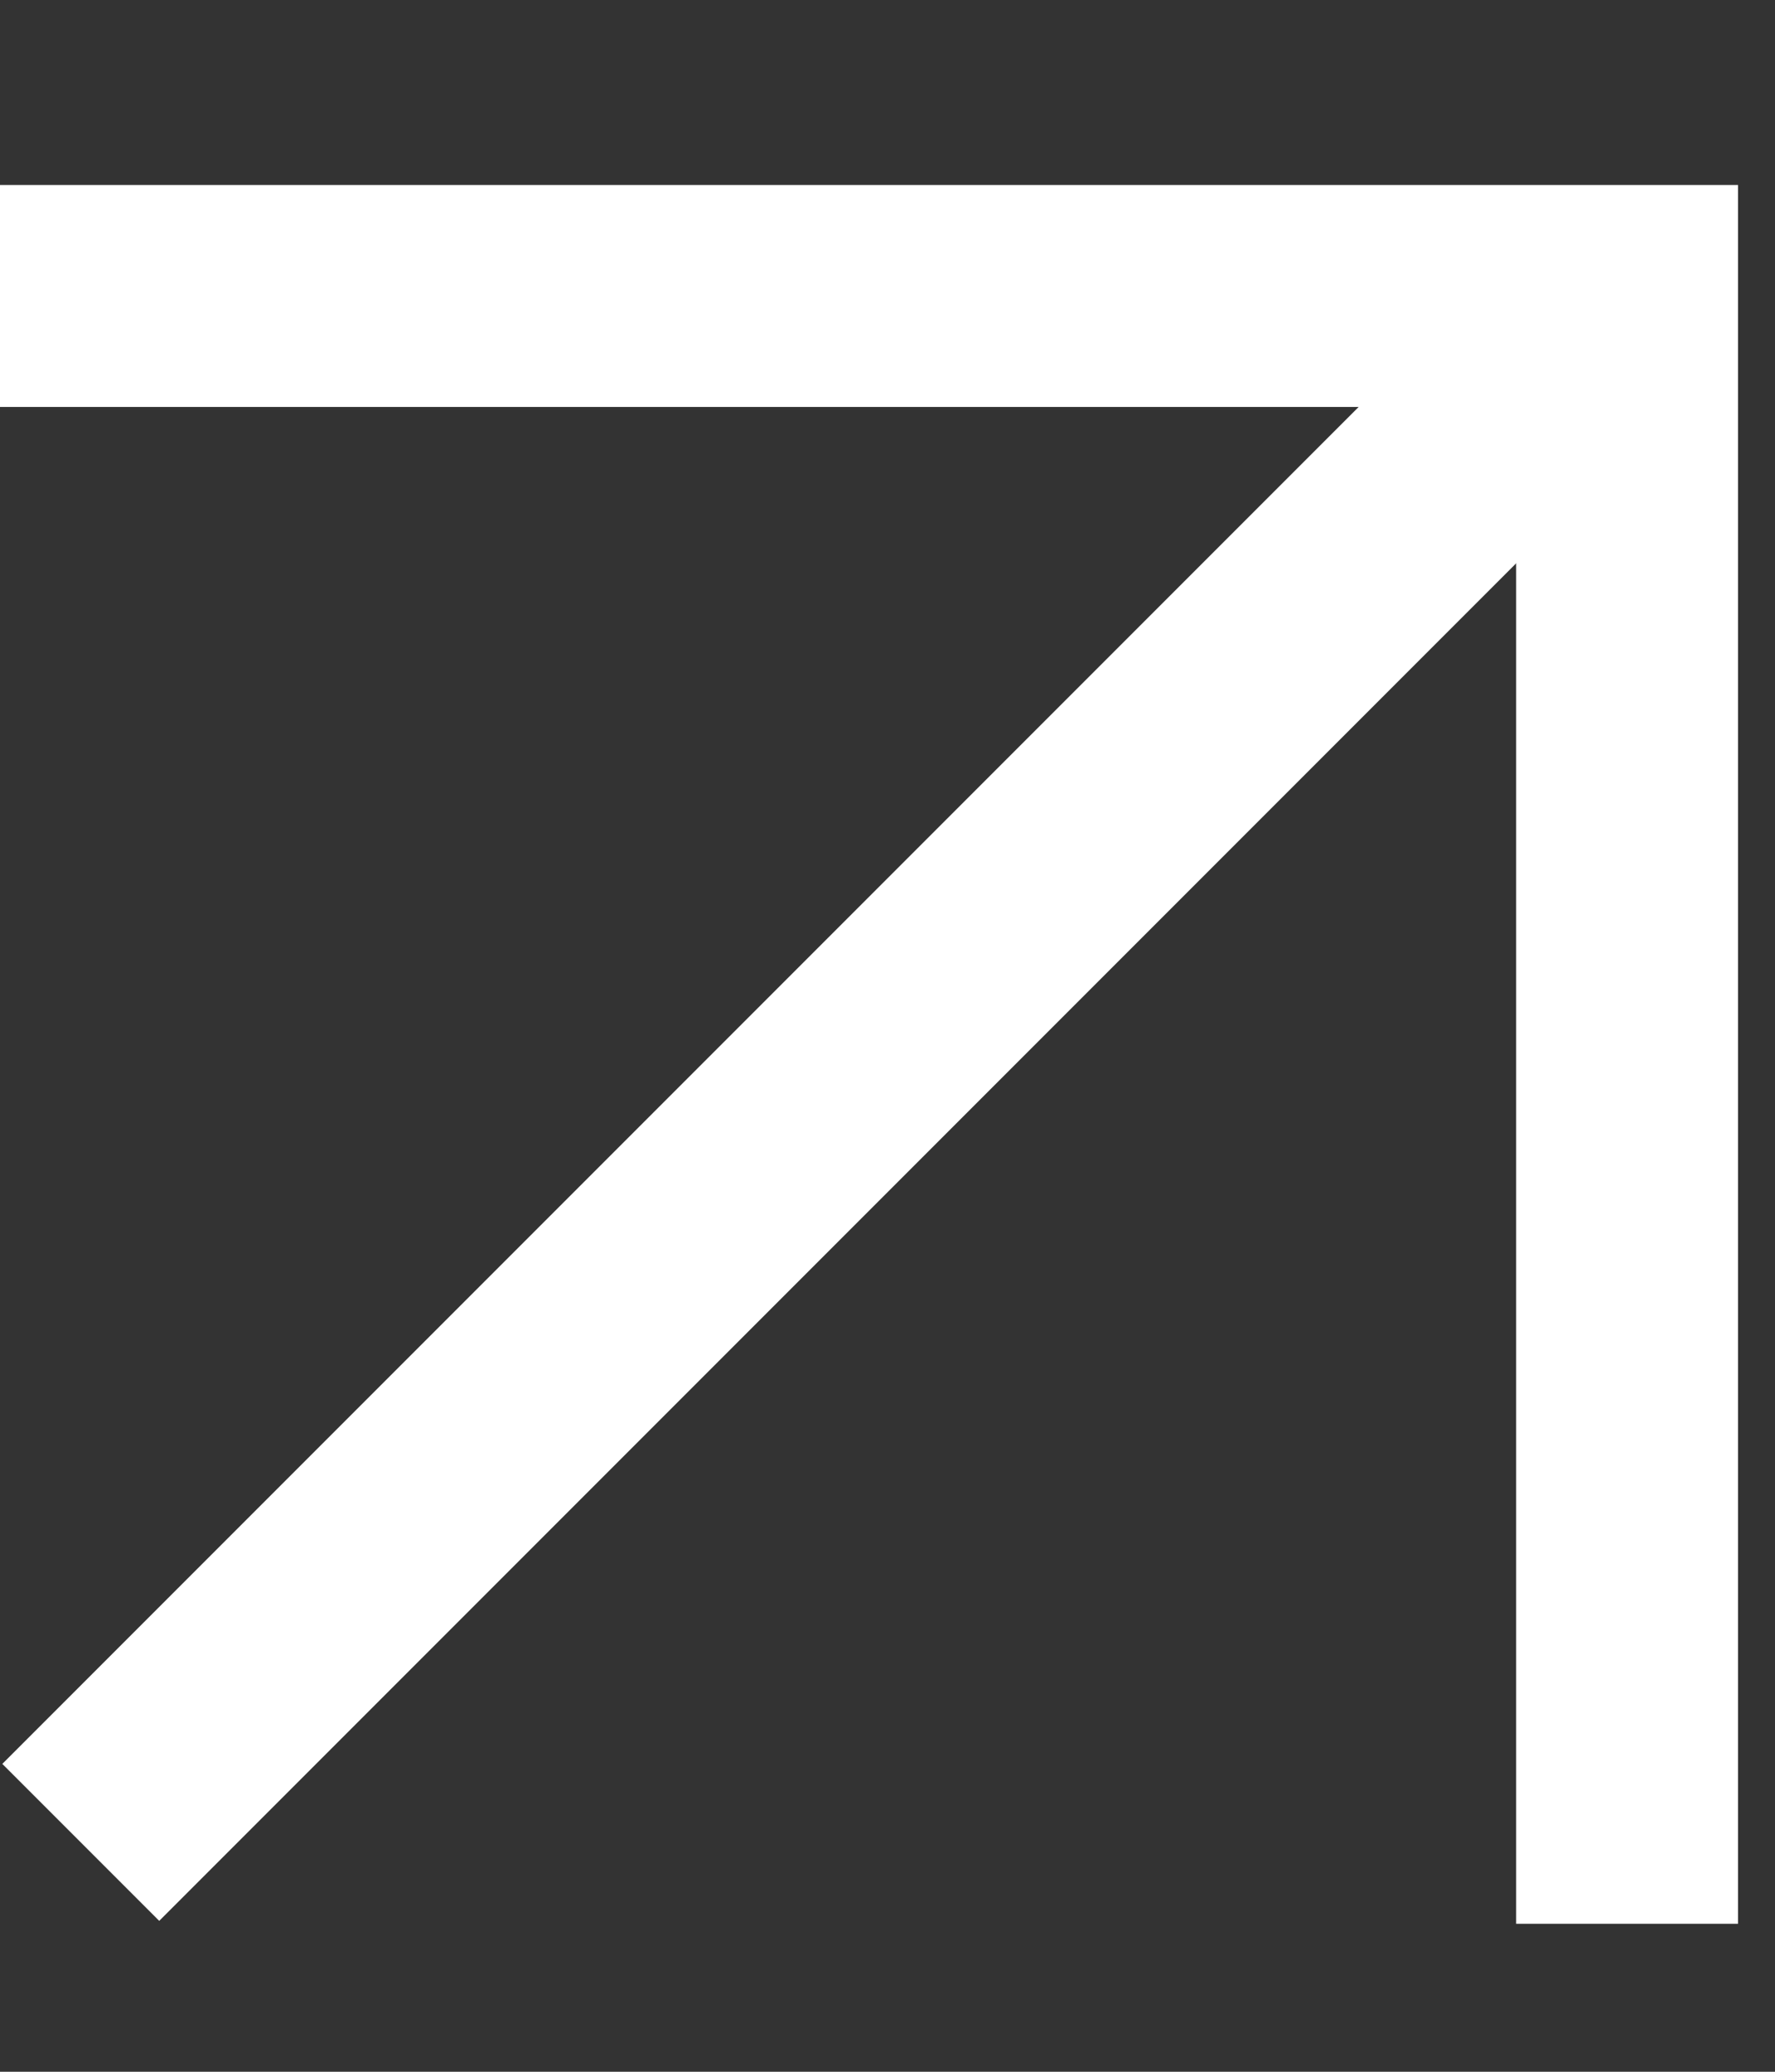
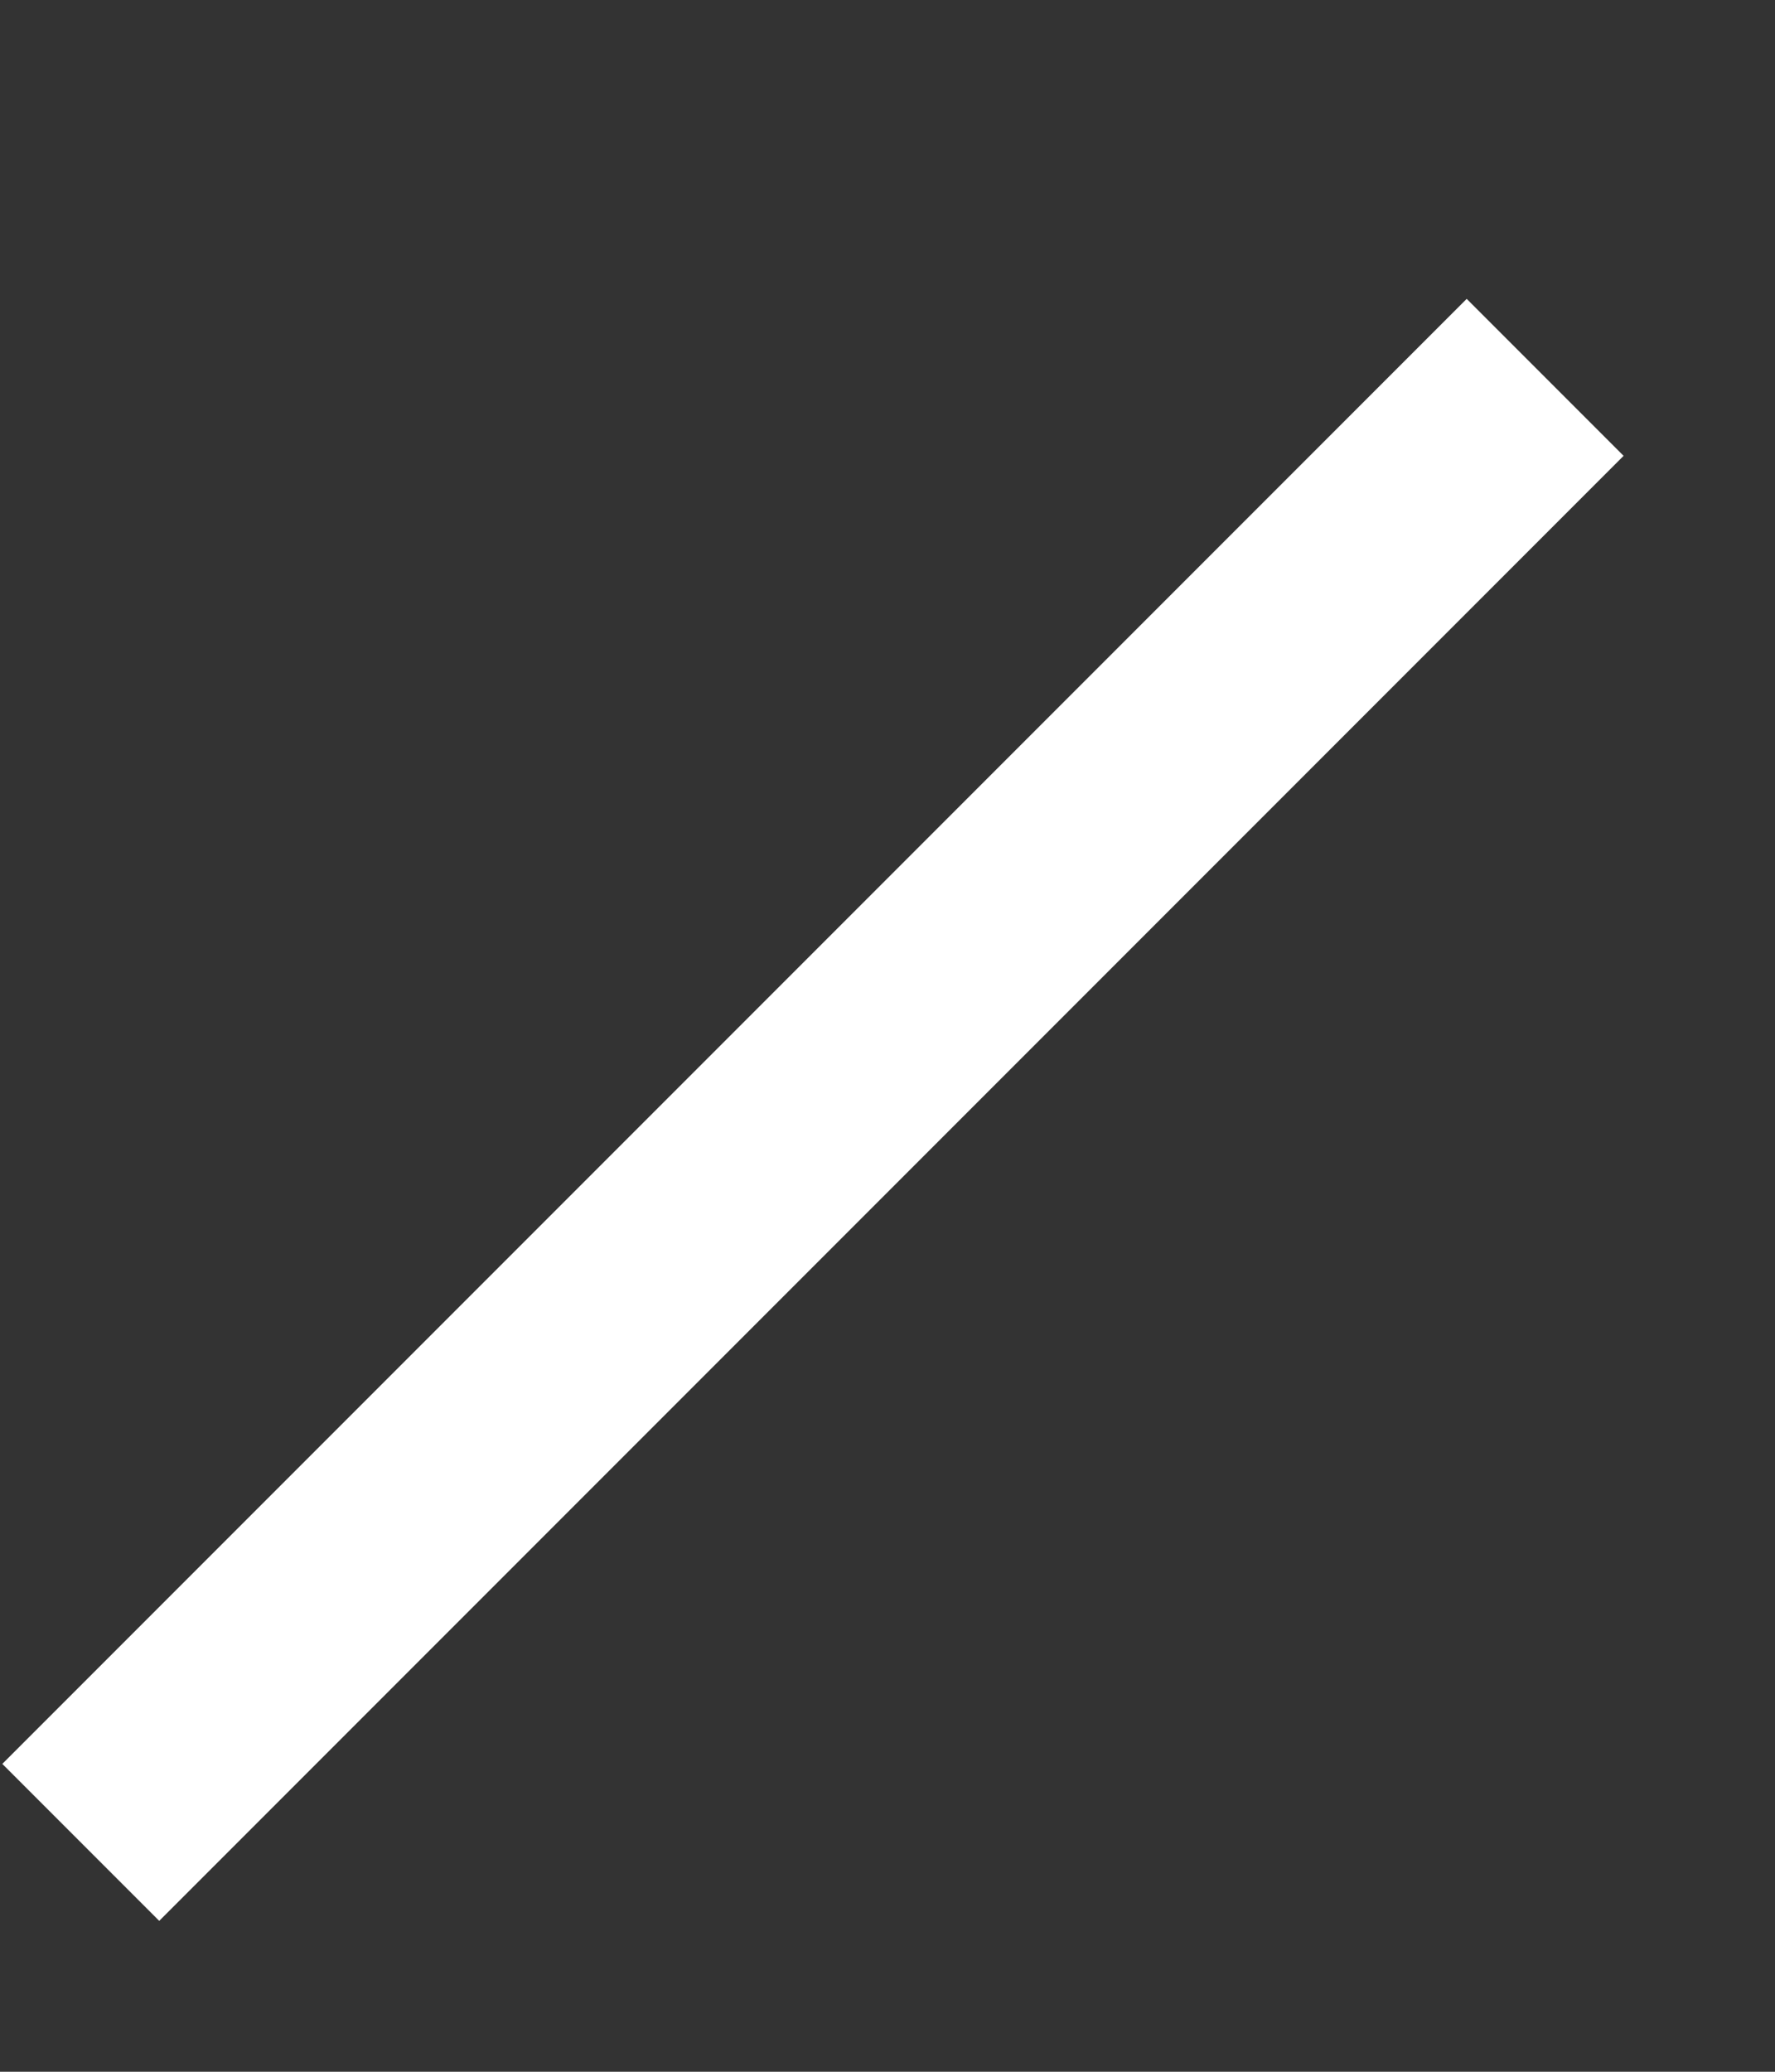
<svg xmlns="http://www.w3.org/2000/svg" width="6" height="7" viewBox="0 0 6 7" fill="none">
  <rect x="0" y="0" width="6" height="7" fill="#333333" stroke="none" />
-   <path d="M0 1H5.5V6.5" stroke="white" stroke-width="0.75" />
  <path d="M5.223 1.275L0.273 6.225" stroke="white" stroke-width="0.75" />
</svg>